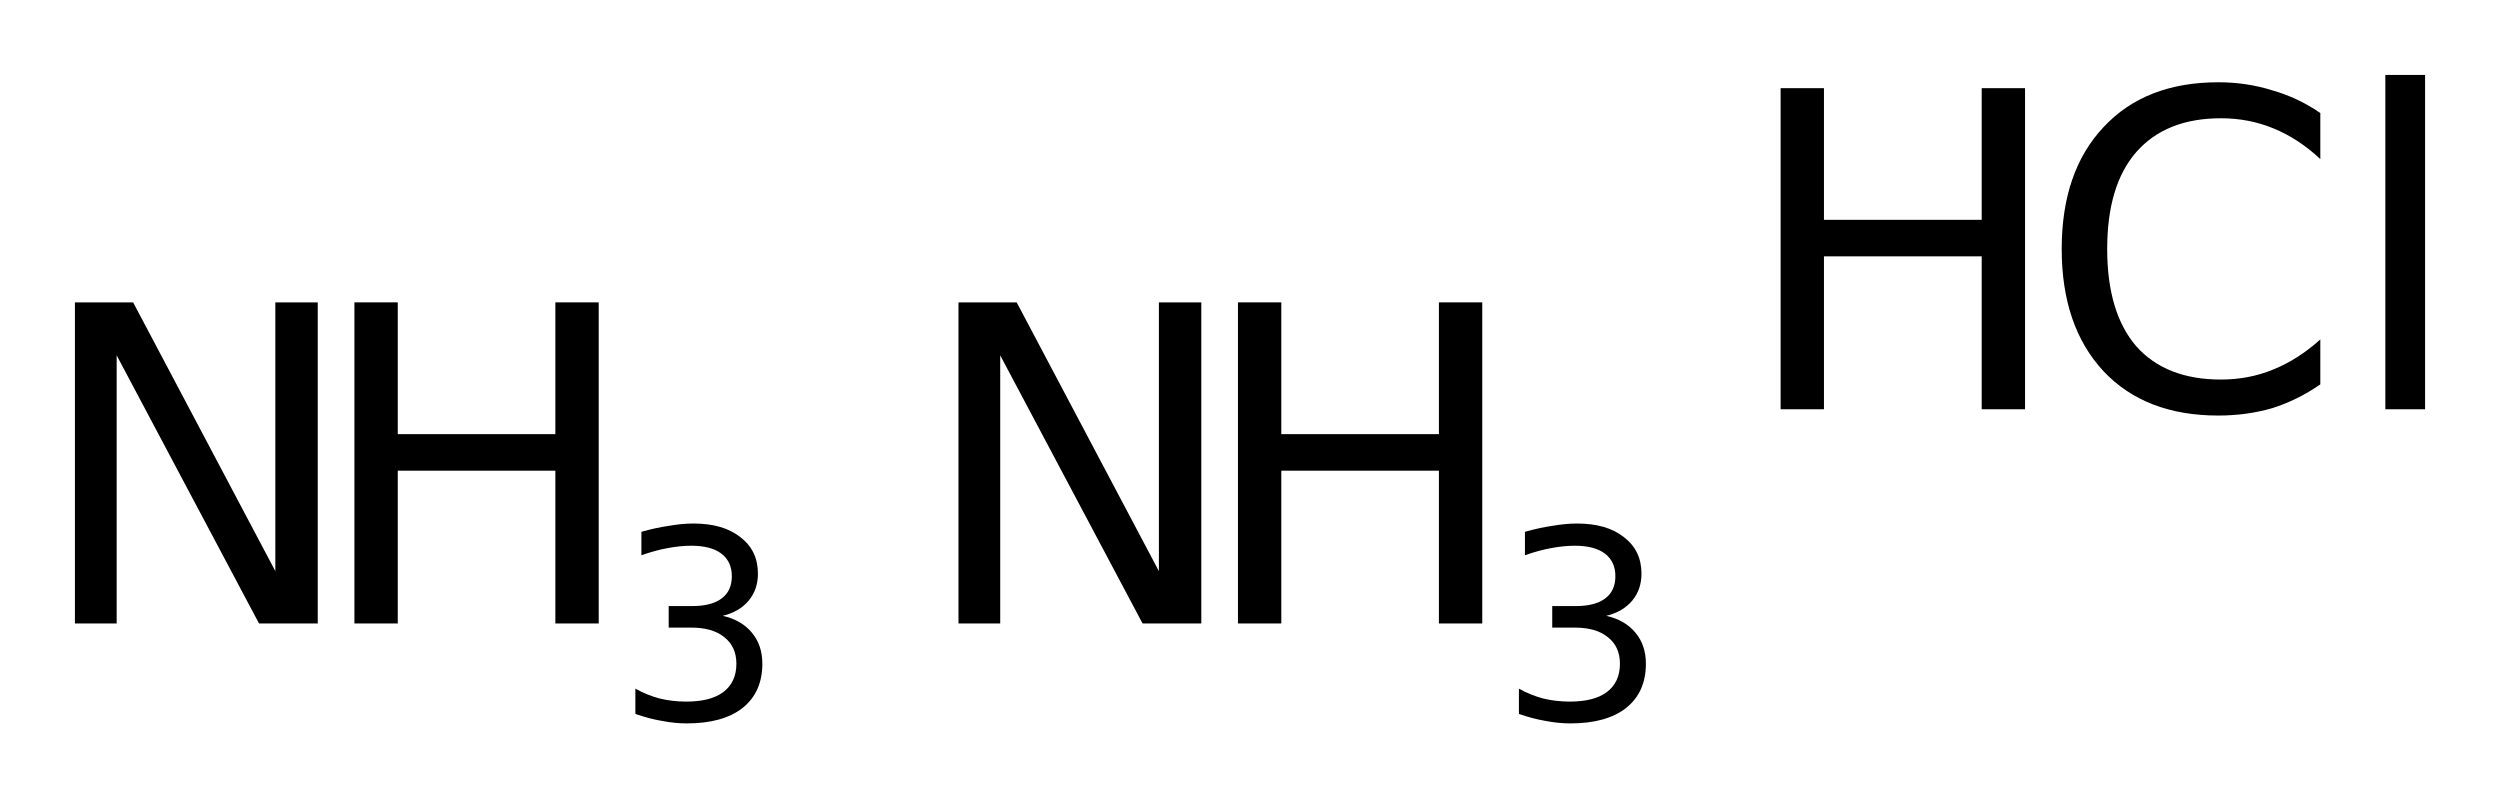
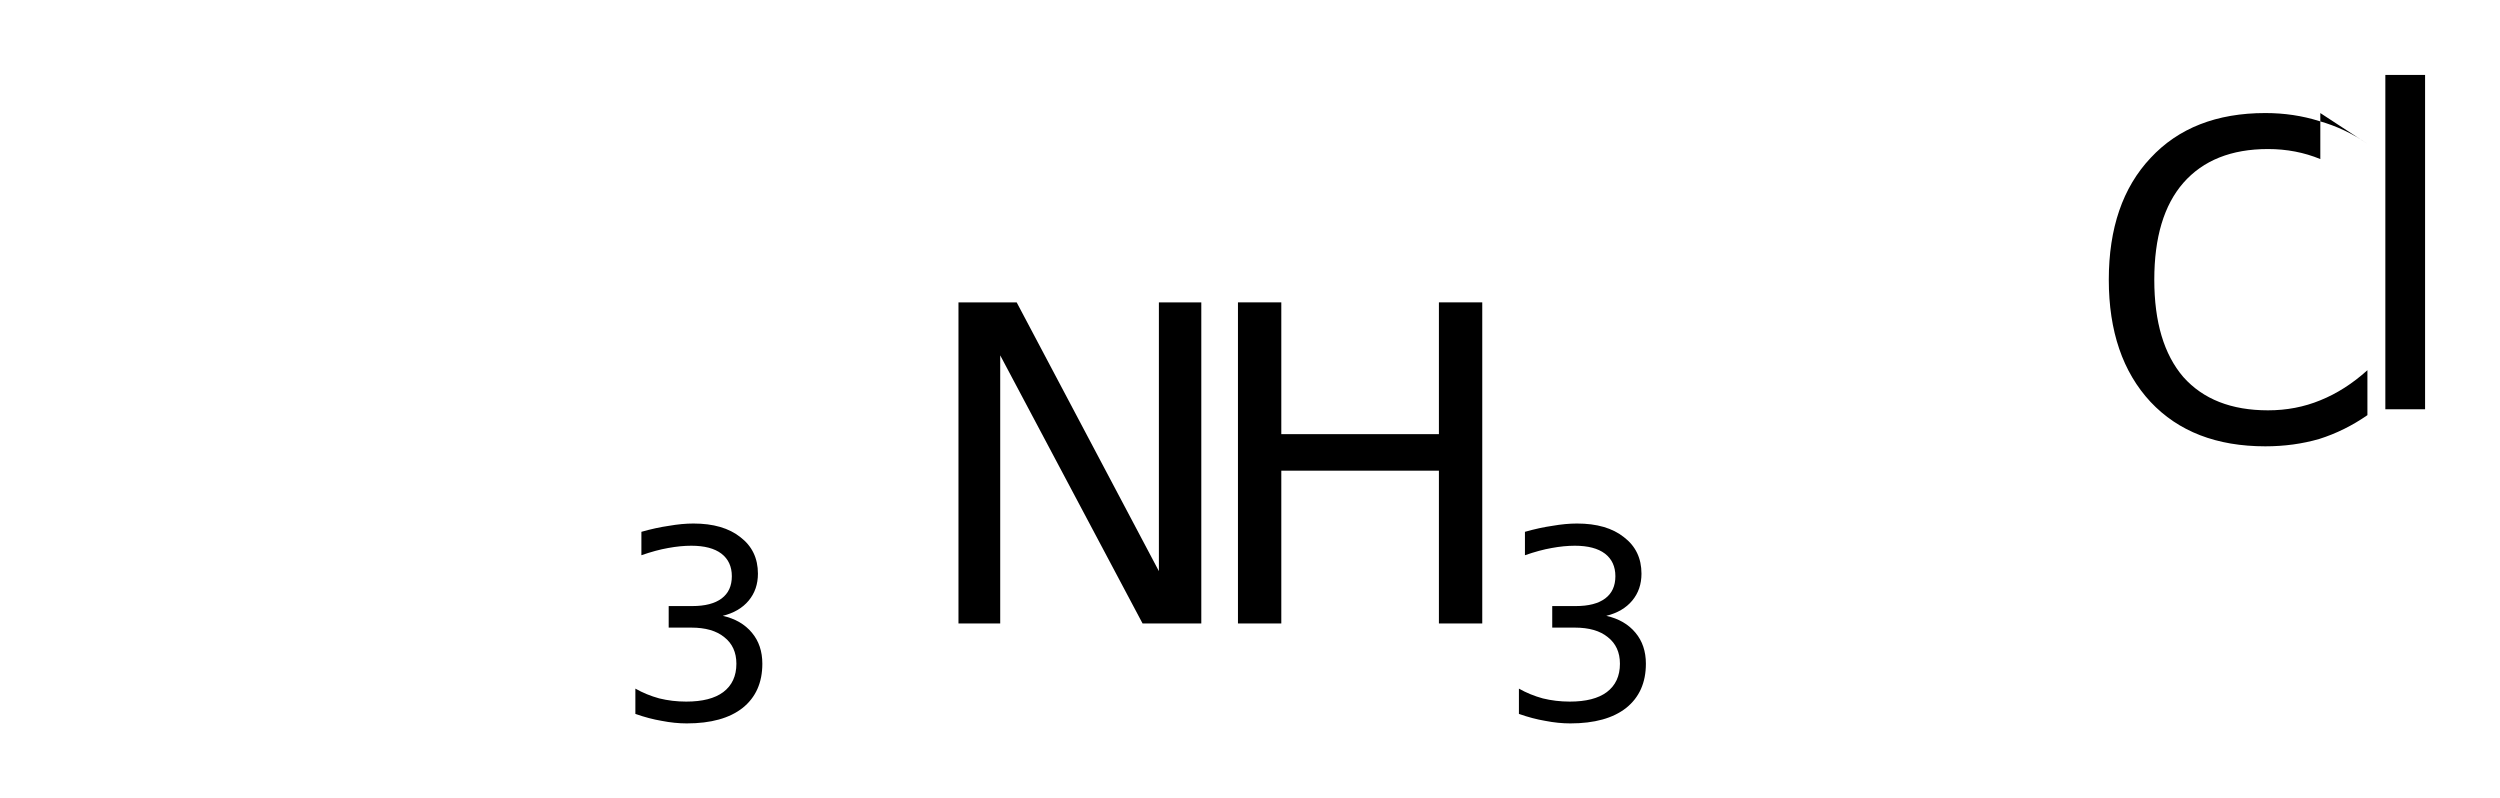
<svg xmlns="http://www.w3.org/2000/svg" version="1.2" width="18.686mm" height="5.967mm" viewBox="0 0 18.686 5.967">
  <desc>Generated by the Chemistry Development Kit (http://github.com/cdk)</desc>
  <g stroke-linecap="round" stroke-linejoin="round" fill="#000000">
-     <rect x=".0" y=".0" width="19.0" height="6.0" fill="#FFFFFF" stroke="none" />
    <g id="mol1" class="mol">
      <g id="mol1atm1" class="atom">
-         <path d="M.56 2.26h.435l1.063 2.009v-2.009h.317v2.4h-.439l-1.064 -2.004v2.004h-.312v-2.4z" stroke="none" />
-         <path d="M2.649 2.26h.324v.985h1.178v-.985h.324v2.4h-.324v-1.142h-1.178v1.142h-.324v-2.4z" stroke="none" />
        <path d="M5.402 4.603q.139 .031 .218 .126q.078 .093 .078 .232q.0 .212 -.147 .33q-.147 .116 -.418 .116q-.09 .0 -.187 -.019q-.095 -.016 -.197 -.052v-.189q.083 .047 .178 .073q.097 .024 .202 .024q.182 -.0 .277 -.071q.098 -.074 .098 -.212q-.0 -.128 -.091 -.199q-.087 -.071 -.246 -.071h-.169v-.161h.176q.144 -.0 .22 -.057q.076 -.057 .076 -.166q.0 -.109 -.078 -.169q-.078 -.059 -.225 -.059q-.081 .0 -.173 .017q-.091 .016 -.2 .054v-.175q.109 -.031 .207 -.045q.097 -.017 .182 -.017q.223 .0 .351 .102q.131 .1 .131 .273q-.0 .118 -.069 .201q-.069 .083 -.194 .114z" stroke="none" />
      </g>
      <g id="mol1atm2" class="atom">
        <path d="M7.164 2.26h.435l1.063 2.009v-2.009h.317v2.4h-.439l-1.064 -2.004v2.004h-.312v-2.4z" stroke="none" />
        <path d="M9.253 2.26h.324v.985h1.178v-.985h.324v2.4h-.324v-1.142h-1.178v1.142h-.324v-2.4z" stroke="none" />
        <path d="M12.006 4.603q.139 .031 .218 .126q.078 .093 .078 .232q.0 .212 -.147 .33q-.147 .116 -.418 .116q-.09 .0 -.187 -.019q-.095 -.016 -.197 -.052v-.189q.083 .047 .178 .073q.097 .024 .202 .024q.182 -.0 .277 -.071q.098 -.074 .098 -.212q-.0 -.128 -.091 -.199q-.087 -.071 -.246 -.071h-.169v-.161h.176q.144 -.0 .22 -.057q.076 -.057 .076 -.166q.0 -.109 -.078 -.169q-.078 -.059 -.225 -.059q-.081 .0 -.173 .017q-.091 .016 -.2 .054v-.175q.109 -.031 .207 -.045q.097 -.017 .182 -.017q.223 .0 .351 .102q.131 .1 .131 .273q-.0 .118 -.069 .201q-.069 .083 -.194 .114z" stroke="none" />
      </g>
      <g id="mol1atm3" class="atom">
-         <path d="M17.343 .845v.344q-.166 -.155 -.352 -.23q-.182 -.075 -.391 -.075q-.411 .0 -.633 .253q-.217 .249 -.217 .724q-.0 .474 .217 .727q.222 .249 .633 .249q.209 .0 .391 -.075q.186 -.075 .352 -.225v.336q-.17 .118 -.36 .178q-.19 .055 -.403 .055q-.546 .0 -.858 -.332q-.312 -.336 -.312 -.913q-.0 -.578 .312 -.91q.312 -.336 .858 -.336q.213 .0 .403 .06q.194 .055 .36 .17zM17.829 .56h.297v2.499h-.297v-2.499z" stroke="none" />
-         <path d="M13.309 .659h.324v.984h1.179v-.984h.324v2.4h-.324v-1.143h-1.179v1.143h-.324v-2.4z" stroke="none" />
+         <path d="M17.343 .845v.344q-.182 -.075 -.391 -.075q-.411 .0 -.633 .253q-.217 .249 -.217 .724q-.0 .474 .217 .727q.222 .249 .633 .249q.209 .0 .391 -.075q.186 -.075 .352 -.225v.336q-.17 .118 -.36 .178q-.19 .055 -.403 .055q-.546 .0 -.858 -.332q-.312 -.336 -.312 -.913q-.0 -.578 .312 -.91q.312 -.336 .858 -.336q.213 .0 .403 .06q.194 .055 .36 .17zM17.829 .56h.297v2.499h-.297v-2.499z" stroke="none" />
      </g>
    </g>
  </g>
</svg>